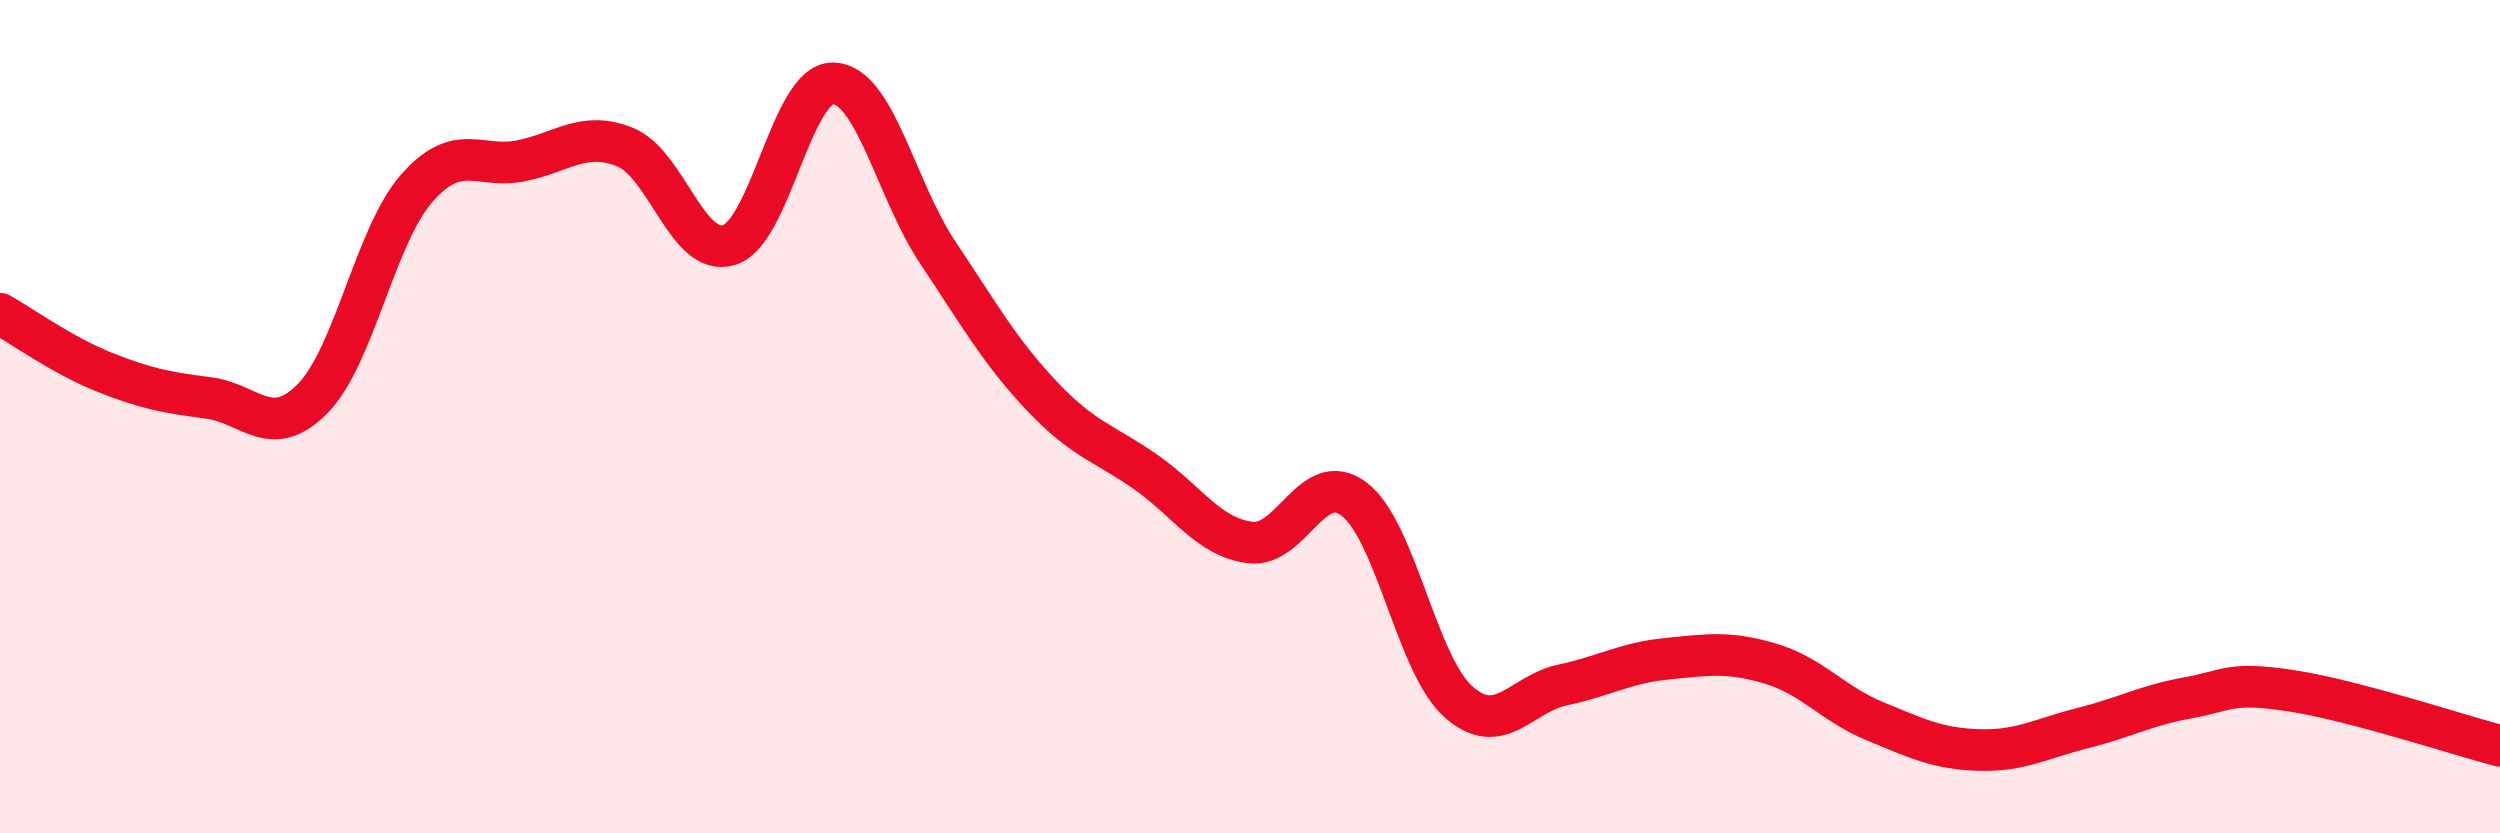
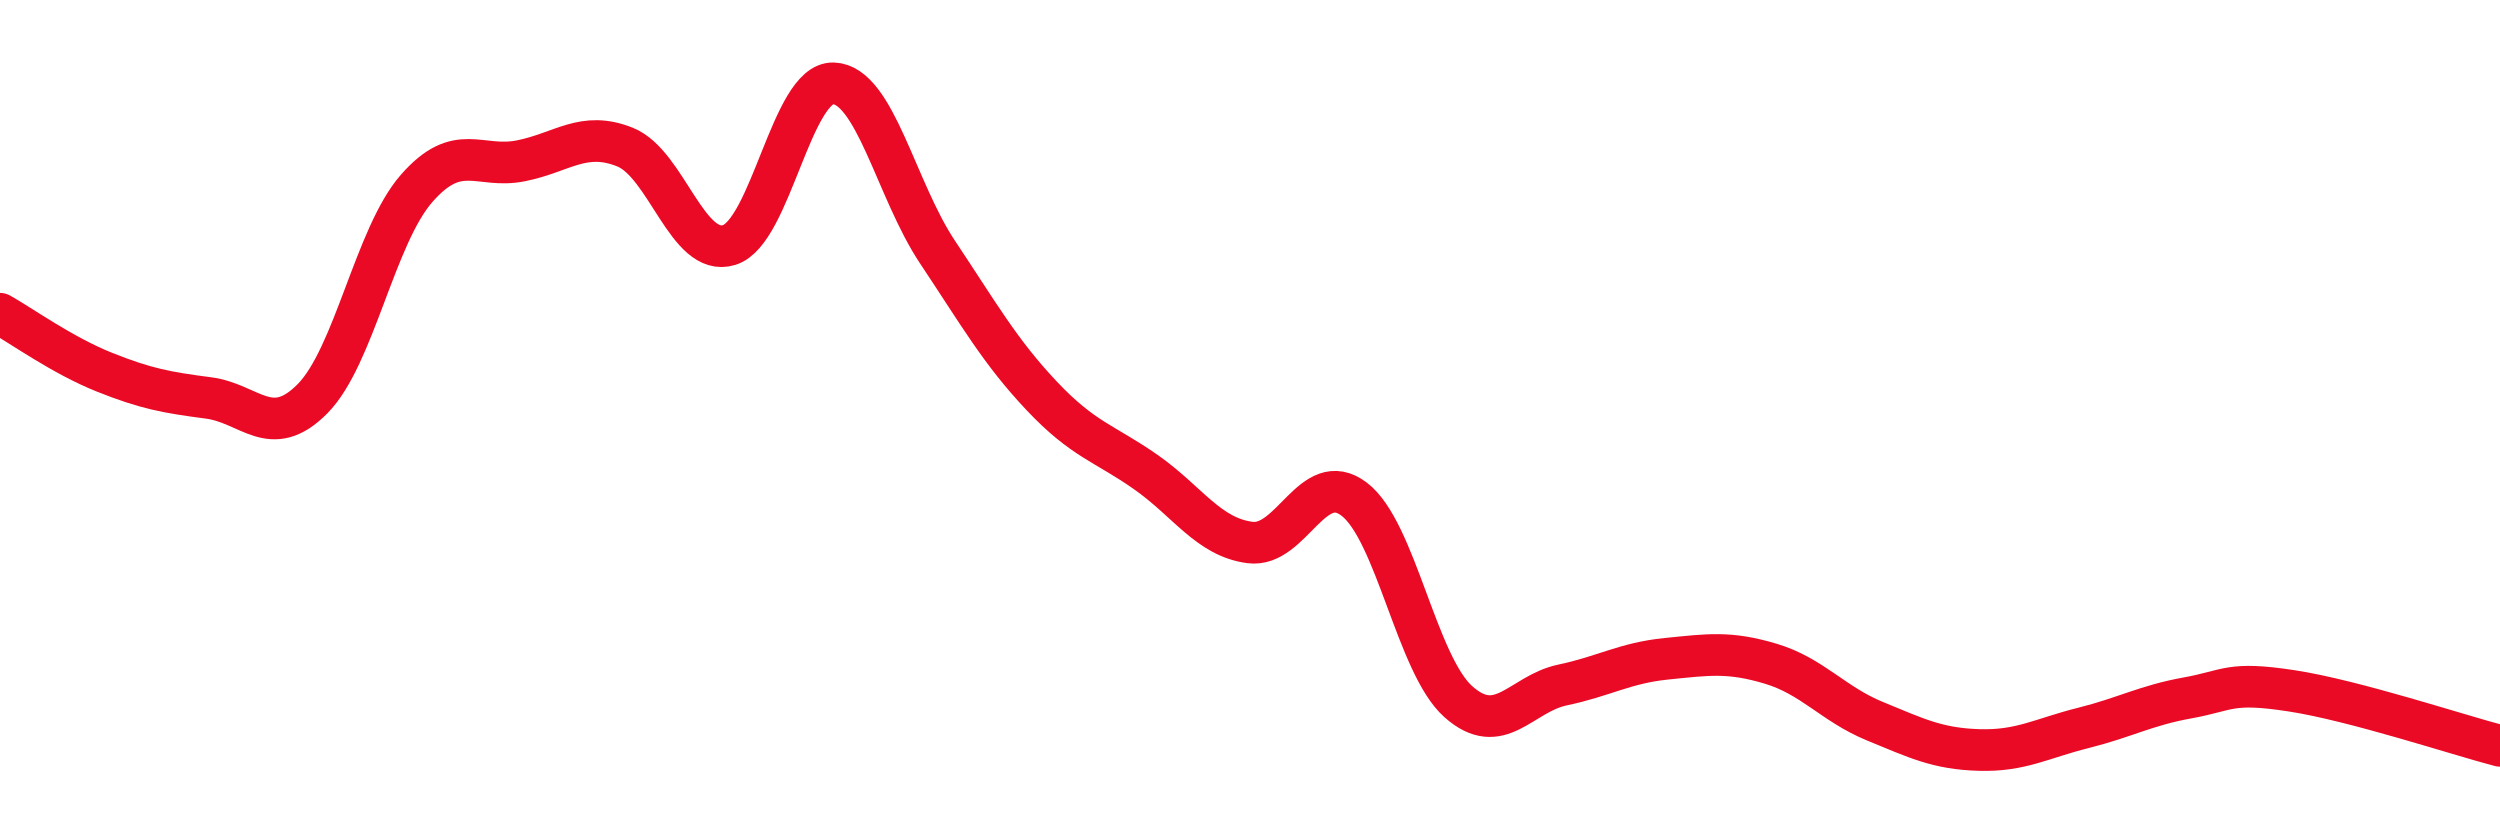
<svg xmlns="http://www.w3.org/2000/svg" width="60" height="20" viewBox="0 0 60 20">
-   <path d="M 0,7.53 C 0.5,7.81 1.5,8.53 2.5,8.93 C 3.5,9.33 4,9.42 5,9.55 C 6,9.68 6.5,10.58 7.5,9.57 C 8.5,8.56 9,5.66 10,4.52 C 11,3.38 11.5,4.06 12.5,3.86 C 13.5,3.66 14,3.13 15,3.53 C 16,3.93 16.5,6.19 17.5,5.88 C 18.5,5.57 19,1.97 20,2 C 21,2.03 21.5,4.55 22.5,6.05 C 23.5,7.55 24,8.44 25,9.5 C 26,10.56 26.5,10.63 27.5,11.33 C 28.5,12.03 29,12.89 30,13.02 C 31,13.15 31.5,11.22 32.5,11.98 C 33.5,12.74 34,15.95 35,16.84 C 36,17.73 36.5,16.65 37.5,16.44 C 38.5,16.23 39,15.91 40,15.81 C 41,15.71 41.5,15.63 42.5,15.93 C 43.5,16.23 44,16.9 45,17.31 C 46,17.72 46.5,17.97 47.5,18 C 48.5,18.03 49,17.72 50,17.47 C 51,17.22 51.5,16.93 52.5,16.75 C 53.5,16.57 53.5,16.35 55,16.58 C 56.5,16.81 59,17.64 60,17.9L60 20L0 20Z" fill="#EB0A25" opacity="0.1" stroke-linecap="round" stroke-linejoin="round" />
  <path d="M 0,7.53 C 0.5,7.81 1.5,8.53 2.5,8.93 C 3.5,9.33 4,9.42 5,9.55 C 6,9.68 6.5,10.58 7.5,9.57 C 8.5,8.56 9,5.66 10,4.52 C 11,3.38 11.5,4.06 12.5,3.86 C 13.5,3.66 14,3.13 15,3.53 C 16,3.93 16.5,6.19 17.5,5.88 C 18.5,5.57 19,1.97 20,2 C 21,2.03 21.5,4.55 22.5,6.05 C 23.5,7.55 24,8.44 25,9.5 C 26,10.56 26.5,10.63 27.5,11.33 C 28.5,12.03 29,12.89 30,13.02 C 31,13.15 31.5,11.22 32.5,11.98 C 33.5,12.74 34,15.95 35,16.84 C 36,17.73 36.5,16.65 37.5,16.44 C 38.5,16.23 39,15.91 40,15.81 C 41,15.71 41.5,15.63 42.5,15.93 C 43.5,16.23 44,16.9 45,17.31 C 46,17.72 46.5,17.97 47.5,18 C 48.5,18.03 49,17.72 50,17.47 C 51,17.22 51.5,16.93 52.5,16.75 C 53.5,16.57 53.5,16.35 55,16.58 C 56.5,16.81 59,17.64 60,17.9" stroke="#EB0A25" stroke-width="1" fill="none" stroke-linecap="round" stroke-linejoin="round" />
</svg>